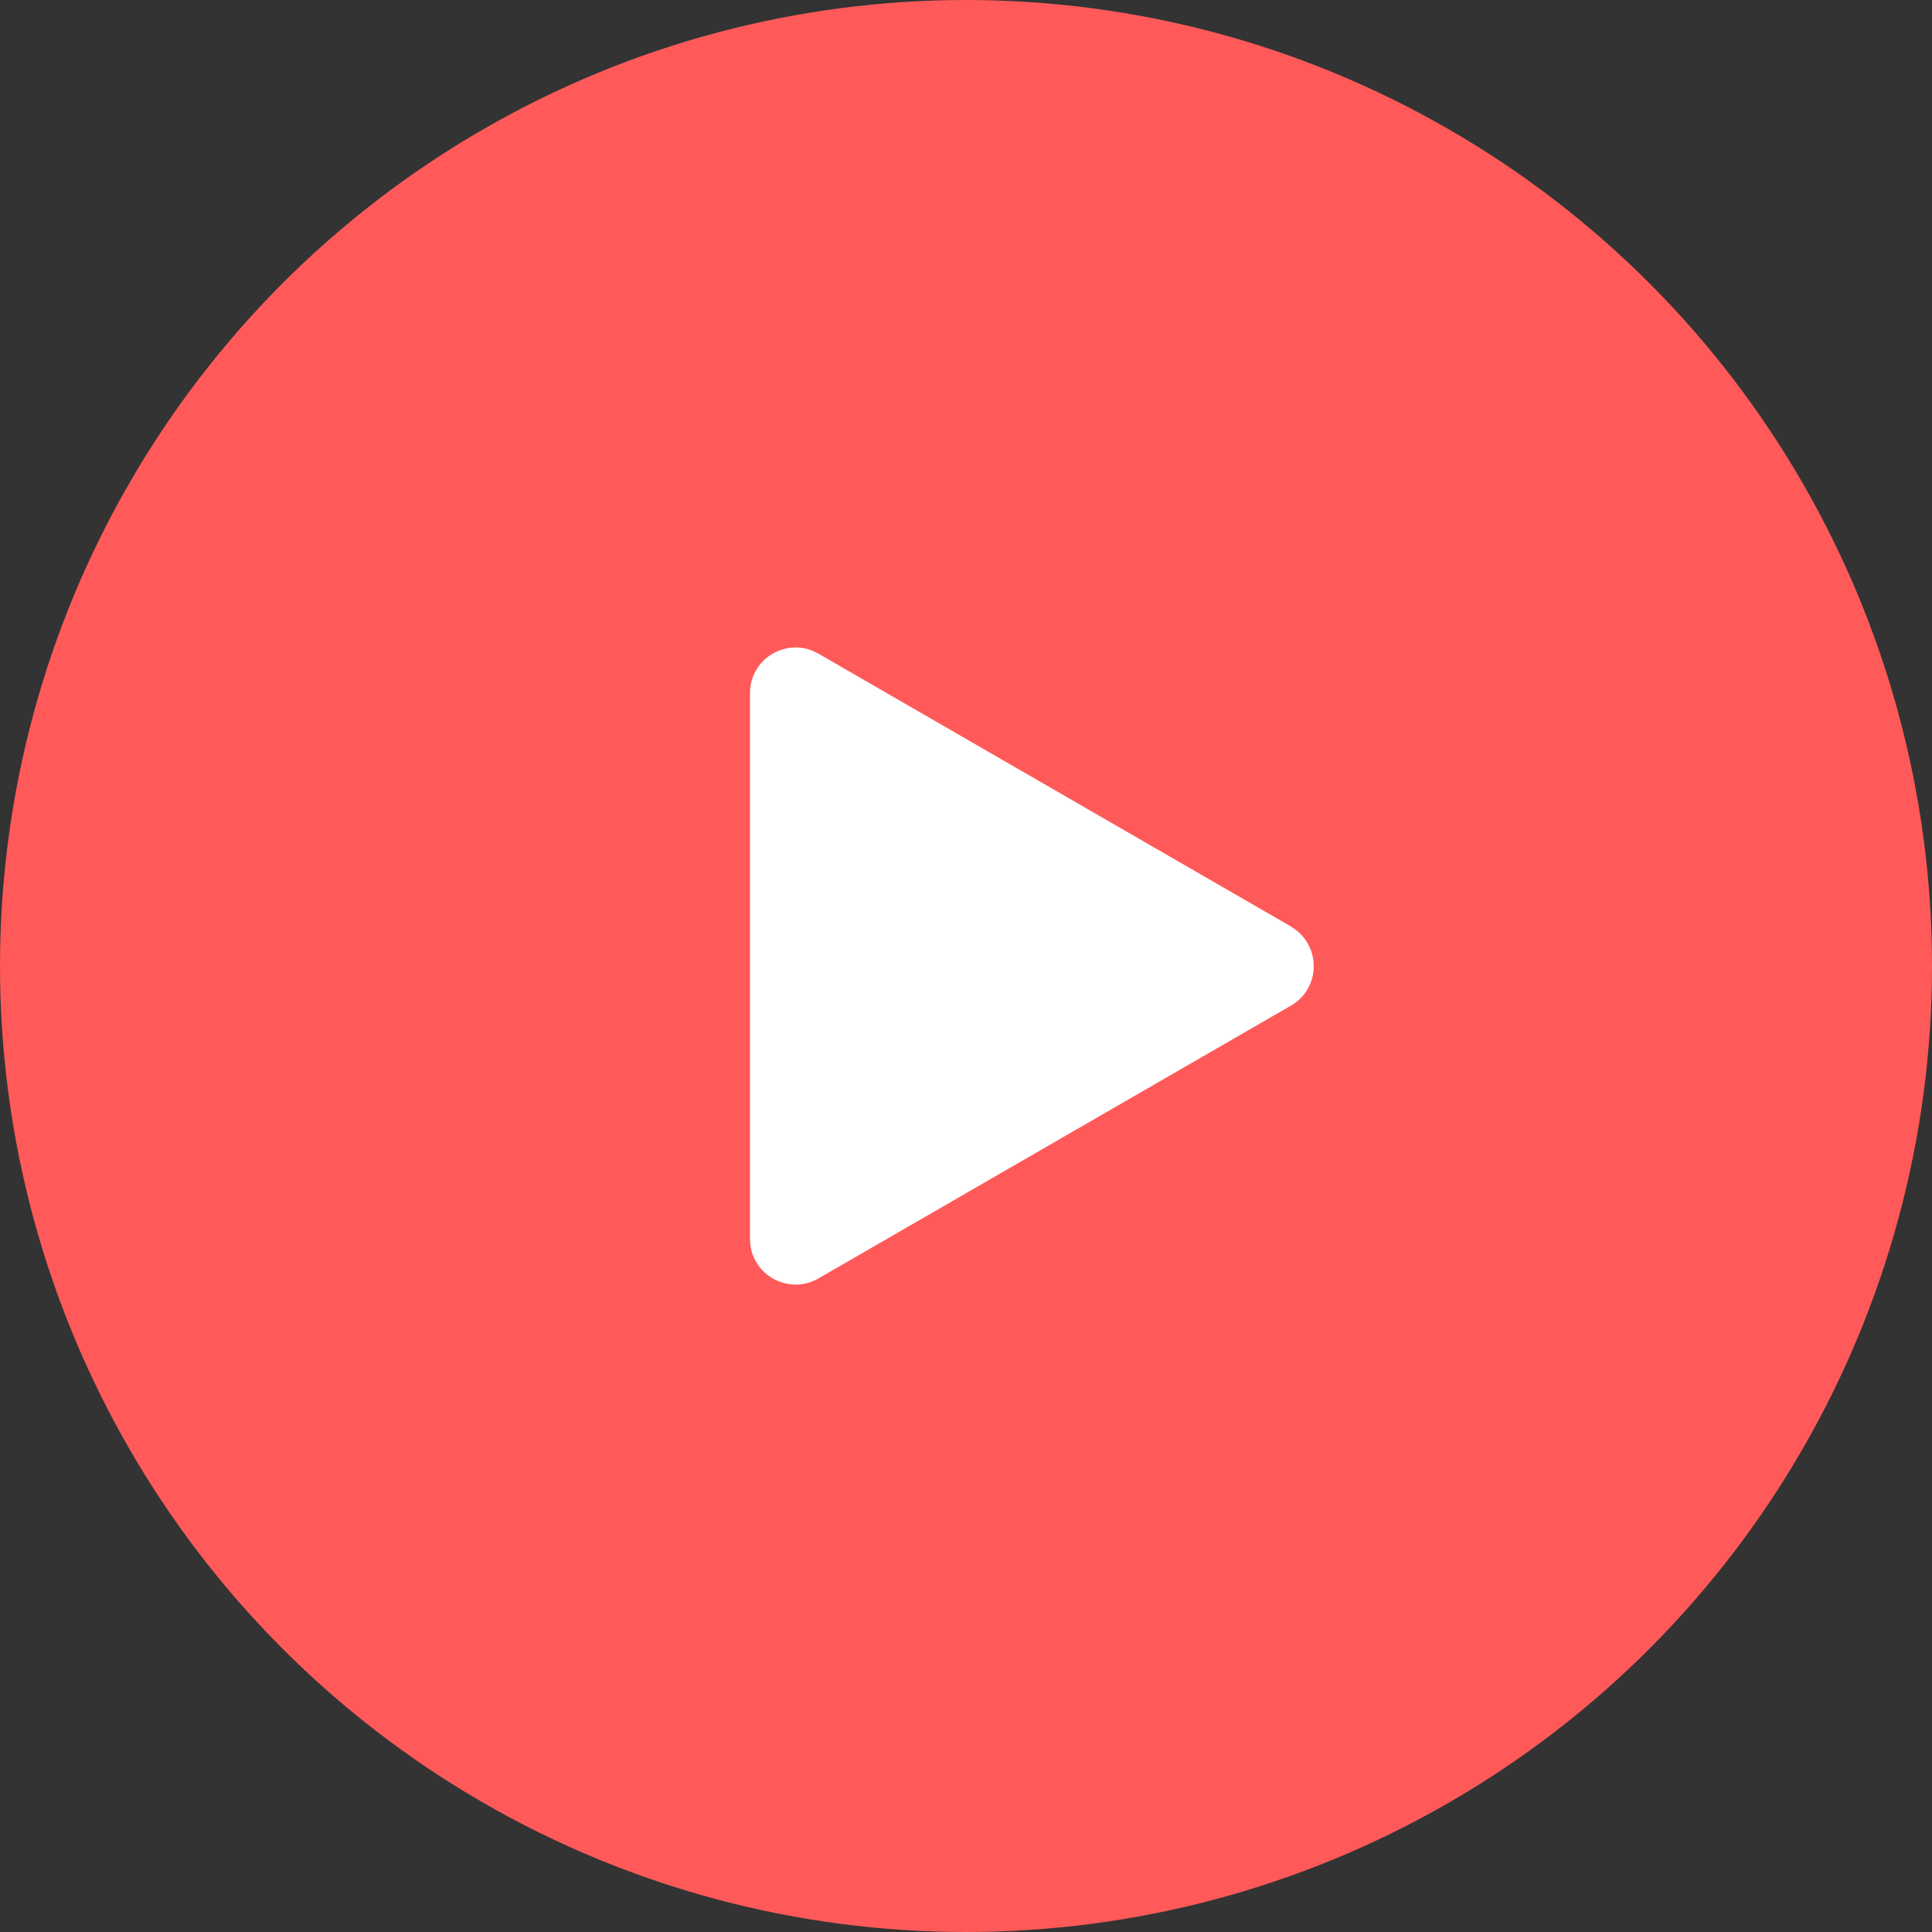
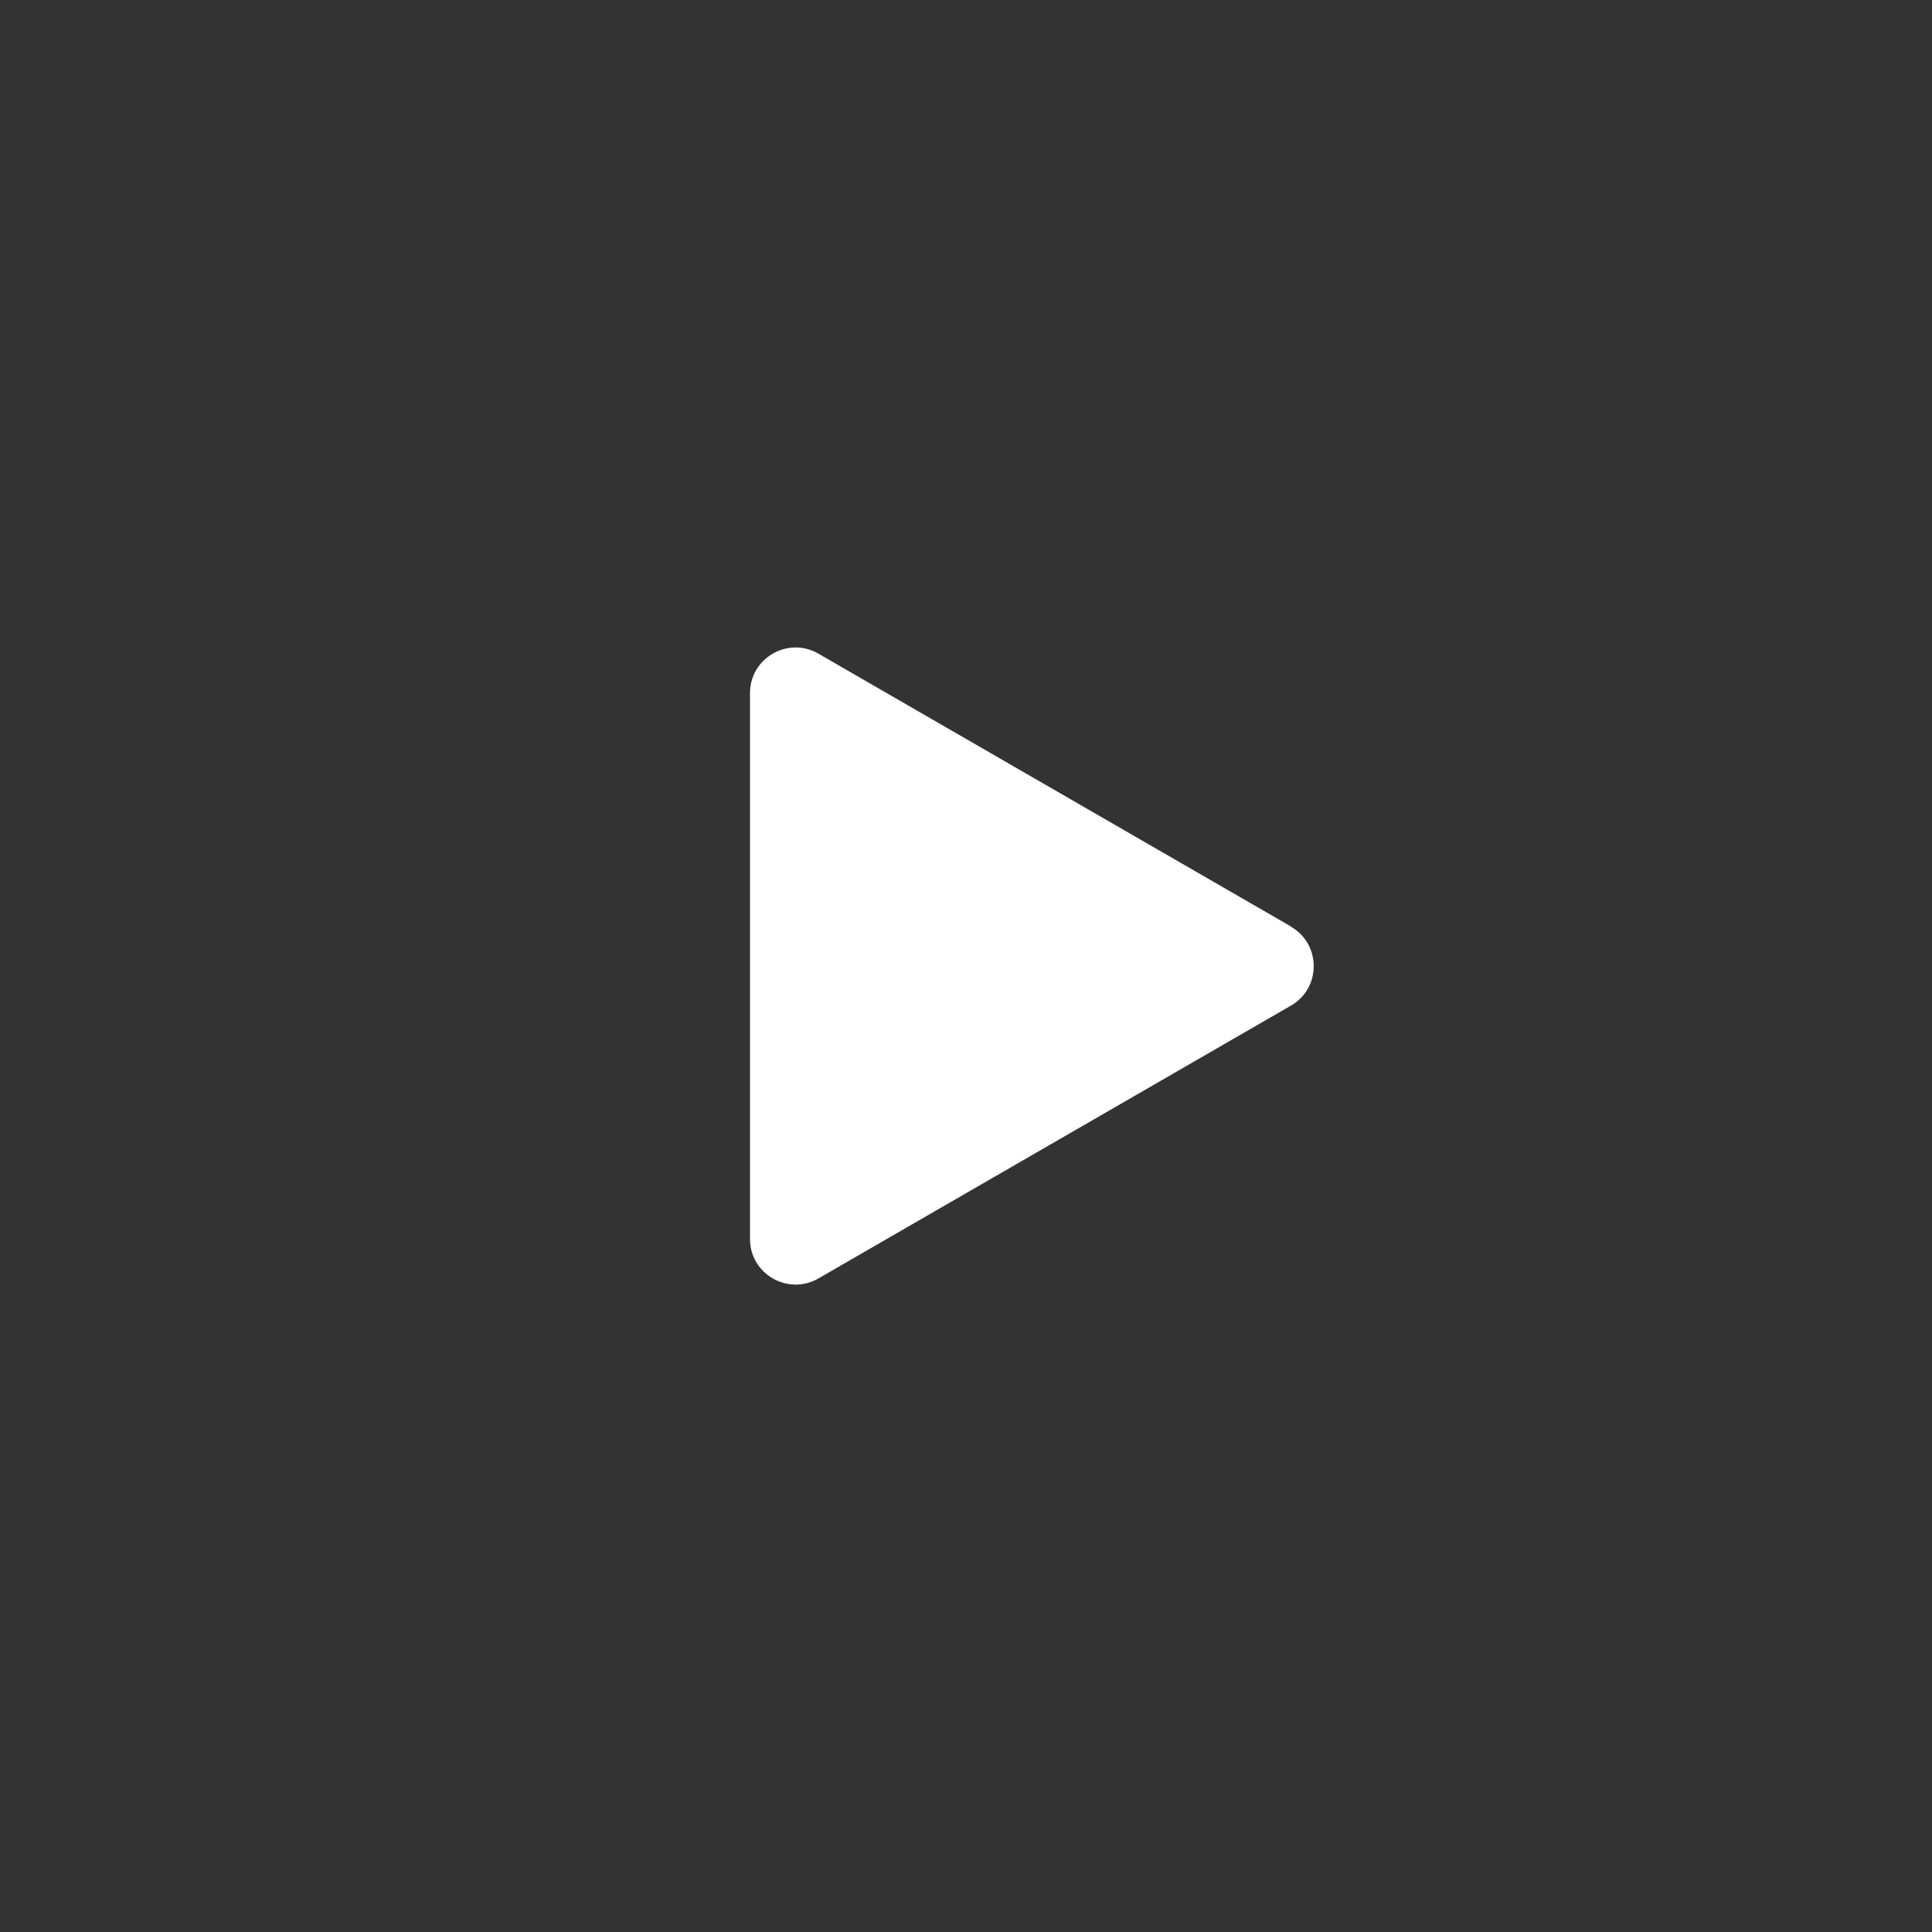
<svg xmlns="http://www.w3.org/2000/svg" id="Layer_1" version="1.1" viewBox="0 0 200 200">
  <rect x="0" y="0" width="200" height="200" fill="#333333" stroke="none" />
  <defs>
    <style>
      .st0 {
        fill: none;
      }

      .st1 {
        fill: #ff5a59;
      }

      .st2 {
        fill: #fff;
      }

      .st3 {
        clip-path: url(#clippath);
      }
    </style>
    <clipPath id="clippath">
      <rect class="st0" x="70" y="67" width="66" height="66" />
    </clipPath>
  </defs>
-   <circle class="st1" cx="100" cy="100" r="100" />
  <g class="st3">
-     <path class="st2" d="M133.64,95.91l-48.93-28.25c-3.14-1.81-7.07.46-7.07,4.09v56.51c0,3.63,3.93,5.89,7.07,4.09l48.93-28.25c3.14-1.81,3.14-6.35,0-8.17Z" />
+     <path class="st2" d="M133.64,95.91l-48.93-28.25c-3.14-1.81-7.07.46-7.07,4.09v56.51c0,3.63,3.93,5.89,7.07,4.09l48.93-28.25c3.14-1.81,3.14-6.35,0-8.17" />
  </g>
</svg>